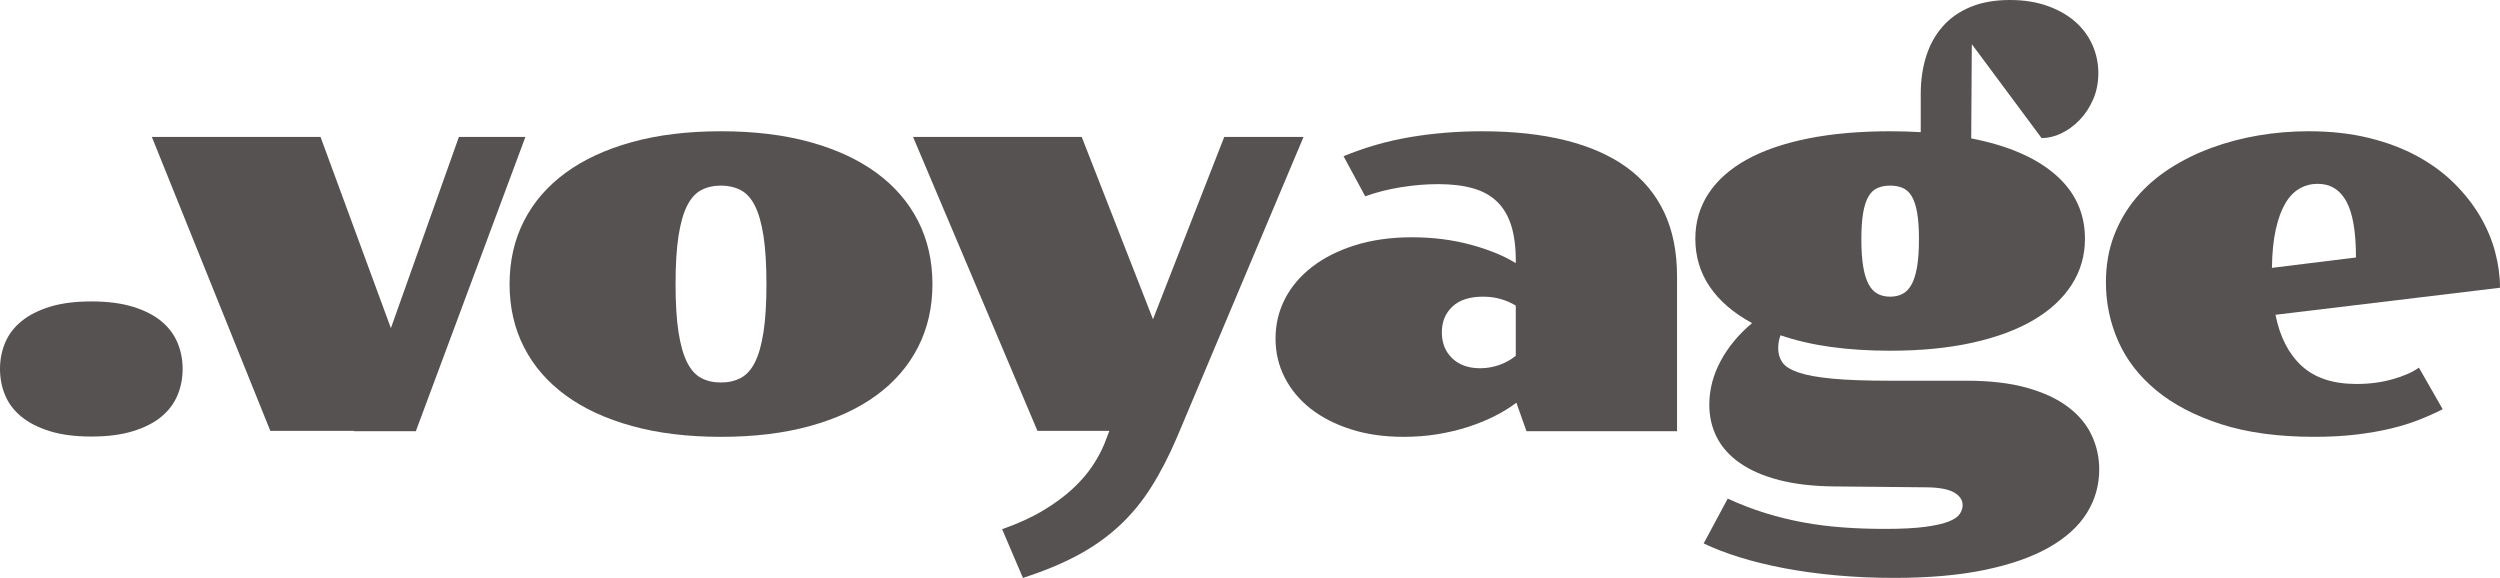
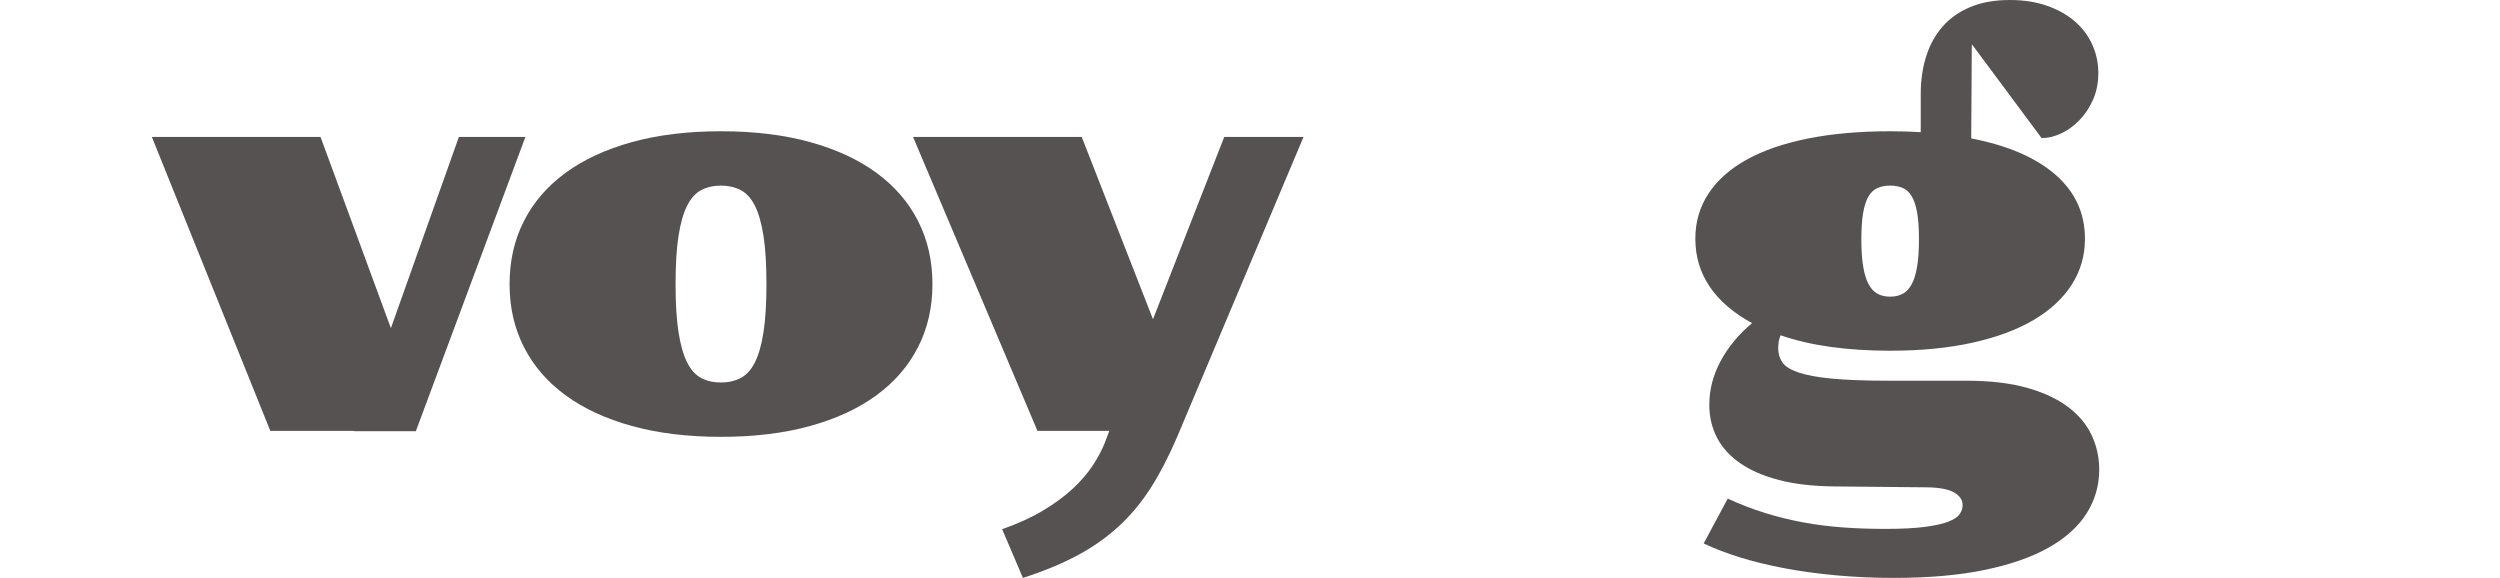
<svg xmlns="http://www.w3.org/2000/svg" version="1.1" id="Ebene_1" x="0px" y="0px" viewBox="0 0 984.595 227.597" style="enable-background:new 0 0 984.595 227.597;" xml:space="preserve">
  <style type="text/css">
	.Schlagschatten{fill:none;}
	.Schein_x0020_nach_x0020_außen_x0020__x002D__x0020_5_x0020_Pt_x002E_{fill:none;}
	.Blauer_x0020_Neonrahmen{fill:none;stroke:#8AACDA;stroke-width:7;stroke-linecap:round;stroke-linejoin:round;}
	.Lichter_x0020_Chrom{fill:url(#SVGID_1_);stroke:#FFFFFF;stroke-width:0.363;stroke-miterlimit:1;}
	.Jive_GS{fill:#FFDD00;}
	.Alyssa_GS{fill:#A6D0E4;}
	.st0{fill:#565251;}
</style>
  <linearGradient id="SVGID_1_" gradientUnits="userSpaceOnUse" x1="-191.202" y1="-270.701" x2="-191.202" y2="-271.701">
    <stop offset="0" style="stop-color:#656565" />
    <stop offset="0.618" style="stop-color:#1B1B1B" />
    <stop offset="0.629" style="stop-color:#545454" />
    <stop offset="0.983" style="stop-color:#3E3E3E" />
  </linearGradient>
  <g>
    <g>
-       <path class="st0" d="M0,145.26c0-3.664,0.682-7.114,2.047-10.351c1.363-3.234,3.508-6.041,6.433-8.421    c2.924-2.377,6.646-4.269,11.169-5.672c4.521-1.403,9.98-2.105,16.374-2.105c6.316,0,11.754,0.702,16.315,2.105    c4.562,1.404,8.284,3.295,11.169,5.672c2.884,2.379,5.009,5.187,6.374,8.421c1.363,3.236,2.047,6.687,2.047,10.351    c0,3.743-0.684,7.233-2.047,10.468c-1.365,3.236-3.49,6.043-6.374,8.421c-2.886,2.379-6.608,4.269-11.169,5.672    c-4.561,1.403-10,2.105-16.315,2.105c-6.394,0-11.853-0.702-16.374-2.105c-4.523-1.403-8.245-3.293-11.169-5.672    c-2.924-2.377-5.069-5.185-6.433-8.421C0.682,152.493,0,149.002,0,145.26z" />
      <path class="st0" d="M59.798,53.917h66.431l27.719,75.32l26.783-75.32h26.199l-43.157,115.904h-24.327v-0.117h-32.981    L59.798,53.917z" />
      <path class="st0" d="M200.688,111.927c0-9.199,1.889-17.503,5.672-24.912c3.781-7.407,9.239-13.722,16.374-18.947    c7.135-5.223,15.848-9.258,26.14-12.105c10.292-2.845,21.988-4.269,35.087-4.269s24.794,1.423,35.087,4.269    c10.292,2.847,19.005,6.882,26.14,12.105c7.134,5.225,12.591,11.54,16.374,18.947c3.781,7.408,5.672,15.712,5.672,24.912    c0,9.123-1.892,17.388-5.672,24.795c-3.783,7.408-9.24,13.724-16.374,18.947c-7.134,5.225-15.848,9.26-26.14,12.105    c-10.292,2.846-21.988,4.27-35.087,4.27s-24.795-1.424-35.087-4.27c-10.292-2.845-19.005-6.88-26.14-12.105    c-7.134-5.223-12.593-11.539-16.374-18.947C202.577,129.315,200.688,121.05,200.688,111.927z M283.961,150.64    c2.884,0,5.457-0.585,7.719-1.754c2.26-1.17,4.132-3.216,5.614-6.14c1.48-2.924,2.611-6.88,3.392-11.871    c0.778-4.989,1.169-11.305,1.169-18.947c0-7.719-0.391-14.073-1.169-19.064c-0.78-4.989-1.912-8.947-3.392-11.871    c-1.482-2.924-3.354-4.971-5.614-6.14c-2.263-1.169-4.835-1.754-7.719-1.754c-2.964,0-5.556,0.585-7.778,1.754    s-4.075,3.216-5.555,6.14c-1.482,2.924-2.613,6.882-3.392,11.871c-0.78,4.991-1.169,11.345-1.169,19.064    c0,7.643,0.389,13.958,1.169,18.947c0.779,4.991,1.91,8.947,3.392,11.871c1.48,2.924,3.333,4.97,5.555,6.14    C278.405,150.055,280.997,150.64,283.961,150.64z" />
      <path class="st0" d="M359.59,53.917h66.431l28.069,71.811l28.069-71.811h31.228L463.564,172.16    c-3.198,7.485-6.628,14.111-10.292,19.883c-3.666,5.77-7.895,10.856-12.69,15.263c-4.795,4.404-10.274,8.246-16.433,11.521    c-6.16,3.274-13.256,6.198-21.286,8.771l-8.187-19.181c6.237-2.184,11.655-4.66,16.257-7.427c4.6-2.769,8.498-5.654,11.696-8.655    c3.196-3.002,5.789-6.022,7.777-9.063s3.527-5.927,4.62-8.655l1.872-4.912h-28.304L359.59,53.917z" />
-       <path class="st0" d="M502.356,133.331c0-5.614,1.246-10.837,3.742-15.672c2.494-4.833,6.082-9.044,10.76-12.631    c4.679-3.585,10.331-6.413,16.959-8.479c6.626-2.065,14.035-3.099,22.222-3.099s15.848,0.956,22.981,2.865    c7.135,1.912,13.118,4.348,17.953,7.31v-0.936c0-5.457-0.604-10.097-1.813-13.918c-1.21-3.819-3.062-6.939-5.556-9.356    c-2.496-2.416-5.672-4.17-9.532-5.263c-3.859-1.091-8.402-1.637-13.625-1.637c-4.757,0-9.669,0.409-14.736,1.228    c-5.069,0.818-9.748,2.008-14.035,3.567l-8.538-15.789c8.498-3.509,17.29-6.023,26.374-7.543    c9.082-1.521,18.459-2.281,28.128-2.281c12.397,0,23.371,1.189,32.923,3.567c9.551,2.379,17.582,5.927,24.094,10.643    c6.51,4.719,11.441,10.643,14.795,17.777c3.352,7.135,5.029,15.497,5.029,25.087v61.051h-59.297l-3.977-11.228    c-2.34,1.795-5.108,3.509-8.305,5.146c-3.197,1.637-6.706,3.081-10.525,4.327c-3.821,1.248-7.877,2.222-12.164,2.924    c-4.289,0.701-8.771,1.053-13.449,1.053c-7.643,0-14.562-0.994-20.76-2.983c-6.199-1.988-11.482-4.696-15.848-8.128    c-4.368-3.43-7.76-7.503-10.176-12.222C503.563,143.994,502.356,138.868,502.356,133.331z M567.851,130.875    c0,4.21,1.363,7.622,4.094,10.233c2.729,2.613,6.393,3.918,10.994,3.918c2.494,0,4.95-0.409,7.368-1.228    c2.416-0.818,4.638-2.046,6.666-3.684v-19.766c-3.899-2.339-8.187-3.509-12.865-3.509c-5.303,0-9.338,1.307-12.104,3.918    C569.235,123.371,567.851,126.742,567.851,130.875z" />
      <path class="st0" d="M673.187,159.412c0-5.924,1.48-11.655,4.444-17.192c2.963-5.536,7.095-10.526,12.397-14.971    c-7.33-3.977-12.885-8.751-16.666-14.327c-3.783-5.574-5.673-11.871-5.673-18.888c0-6.626,1.734-12.573,5.205-17.836    c3.468-5.263,8.479-9.708,15.028-13.333c6.55-3.626,14.58-6.393,24.094-8.304c9.512-1.91,20.31-2.865,32.396-2.865    c4.132,0,8.146,0.117,12.047,0.351V36.958c0-5.38,0.72-10.331,2.163-14.854c1.442-4.521,3.605-8.42,6.491-11.695    c2.884-3.275,6.529-5.828,10.936-7.661C780.455,0.917,785.621,0,791.547,0c5.457,0,10.351,0.76,14.678,2.281    c4.327,1.52,7.991,3.587,10.994,6.199c3.001,2.613,5.281,5.672,6.842,9.181c1.559,3.509,2.339,7.213,2.339,11.111    c0,3.821-0.684,7.292-2.047,10.409c-1.364,3.12-3.139,5.81-5.321,8.07c-2.184,2.262-4.581,4.017-7.192,5.263    c-2.613,1.249-5.205,1.872-7.778,1.872l-27.367-36.841l-0.117,0.117l-0.233,36.841c14.424,2.807,25.496,7.584,33.215,14.327    c7.72,6.745,11.579,15.146,11.579,25.205c0,6.628-1.736,12.651-5.205,18.069c-3.47,5.42-8.479,10.059-15.028,13.918    c-6.55,3.86-14.581,6.842-24.093,8.947c-9.514,2.105-20.313,3.158-32.397,3.158c-8.499,0-16.355-0.506-23.566-1.521    c-7.213-1.012-13.742-2.533-19.591-4.561c-0.625,1.482-0.936,3.198-0.936,5.146c0,2.028,0.526,3.841,1.579,5.438    c1.053,1.599,3.158,2.944,6.315,4.035c3.158,1.093,7.603,1.911,13.333,2.456c5.731,0.546,13.234,0.818,22.515,0.818h30.408    c9.199,0,17.095,0.917,23.684,2.749c6.588,1.833,12.007,4.348,16.258,7.544c4.248,3.198,7.368,6.92,9.356,11.169    s2.982,8.751,2.982,13.508c0,6.237-1.638,11.969-4.912,17.193c-3.275,5.223-8.246,9.726-14.912,13.508    c-6.667,3.781-15.069,6.726-25.204,8.831c-10.137,2.104-22.066,3.157-35.789,3.157c-7.798,0-15.342-0.332-22.631-0.994    c-7.292-0.663-14.134-1.599-20.526-2.807c-6.394-1.21-12.28-2.651-17.66-4.327c-5.38-1.678-10.099-3.491-14.151-5.438    l9.473-17.661c4.913,2.261,9.825,4.152,14.737,5.673s9.9,2.748,14.97,3.684c5.068,0.937,10.272,1.598,15.614,1.988    c5.34,0.39,10.896,0.585,16.666,0.585c6.55,0,11.831-0.274,15.848-0.818c4.015-0.547,7.094-1.248,9.239-2.105    c2.144-0.858,3.586-1.853,4.328-2.982c0.74-1.131,1.11-2.28,1.11-3.45c0-2.028-1.11-3.684-3.333-4.971    c-2.222-1.286-5.751-1.97-10.584-2.047l-36.607-0.351c-8.345-0.078-15.596-0.917-21.754-2.515    c-6.161-1.599-11.287-3.821-15.38-6.666c-4.094-2.848-7.135-6.219-9.123-10.117C674.181,168.379,673.187,164.09,673.187,159.412z     M744.414,116.839c1.793,0,3.392-0.351,4.795-1.052c1.404-0.702,2.592-1.91,3.567-3.626c0.975-1.714,1.714-4.035,2.223-6.959    c0.506-2.924,0.76-6.608,0.76-11.052c0-4.132-0.233-7.562-0.701-10.292c-0.468-2.729-1.17-4.892-2.105-6.491    c-0.936-1.597-2.125-2.708-3.567-3.333c-1.443-0.623-3.1-0.936-4.971-0.936s-3.528,0.313-4.971,0.936    c-1.443,0.625-2.632,1.736-3.567,3.333c-0.936,1.599-1.637,3.763-2.104,6.491c-0.468,2.73-0.702,6.199-0.702,10.409    c0,4.367,0.252,8.011,0.761,10.935c0.506,2.924,1.246,5.245,2.222,6.959c0.974,1.716,2.164,2.924,3.567,3.626    C741.022,116.489,742.619,116.839,744.414,116.839z" />
-       <path class="st0" d="M829.394,111.226c0-6.705,1.053-12.825,3.158-18.362c2.105-5.535,5.009-10.506,8.713-14.912    c3.703-4.404,8.089-8.246,13.158-11.521c5.067-3.275,10.564-6.003,16.49-8.187c5.925-2.182,12.124-3.819,18.597-4.912    c6.471-1.091,13.021-1.637,19.648-1.637c8.731,0,16.666,0.877,23.801,2.631c7.134,1.754,13.488,4.152,19.063,7.193    c5.574,3.041,10.409,6.59,14.503,10.643c4.094,4.055,7.485,8.362,10.175,12.924c2.69,4.561,4.679,9.259,5.965,14.093    c1.287,4.835,1.93,9.552,1.93,14.151l-88.419,10.643c1.714,8.655,5.146,15.362,10.292,20.117    c5.146,4.757,12.357,7.134,21.638,7.134c5.067,0,9.804-0.623,14.21-1.871c4.404-1.247,7.854-2.767,10.351-4.562l9.356,16.374    c-2.886,1.482-6.023,2.886-9.415,4.21c-3.392,1.327-7.134,2.476-11.228,3.45c-4.094,0.976-8.616,1.754-13.567,2.339    c-4.952,0.585-10.391,0.878-16.315,0.878c-14.191,0-26.432-1.658-36.725-4.971c-10.292-3.313-18.812-7.757-25.555-13.333    c-6.745-5.574-11.735-12.026-14.971-19.356C831.011,127.055,829.394,119.336,829.394,111.226z M927.872,101.401    c0-10.135-1.269-17.503-3.801-22.105c-2.535-4.6-6.298-6.9-11.286-6.9c-2.573,0-4.953,0.625-7.135,1.871    c-2.184,1.249-4.055,3.198-5.614,5.848c-1.561,2.651-2.807,6.063-3.742,10.233c-0.936,4.172-1.443,9.222-1.521,15.146    L927.872,101.401z" />
    </g>
  </g>
</svg>